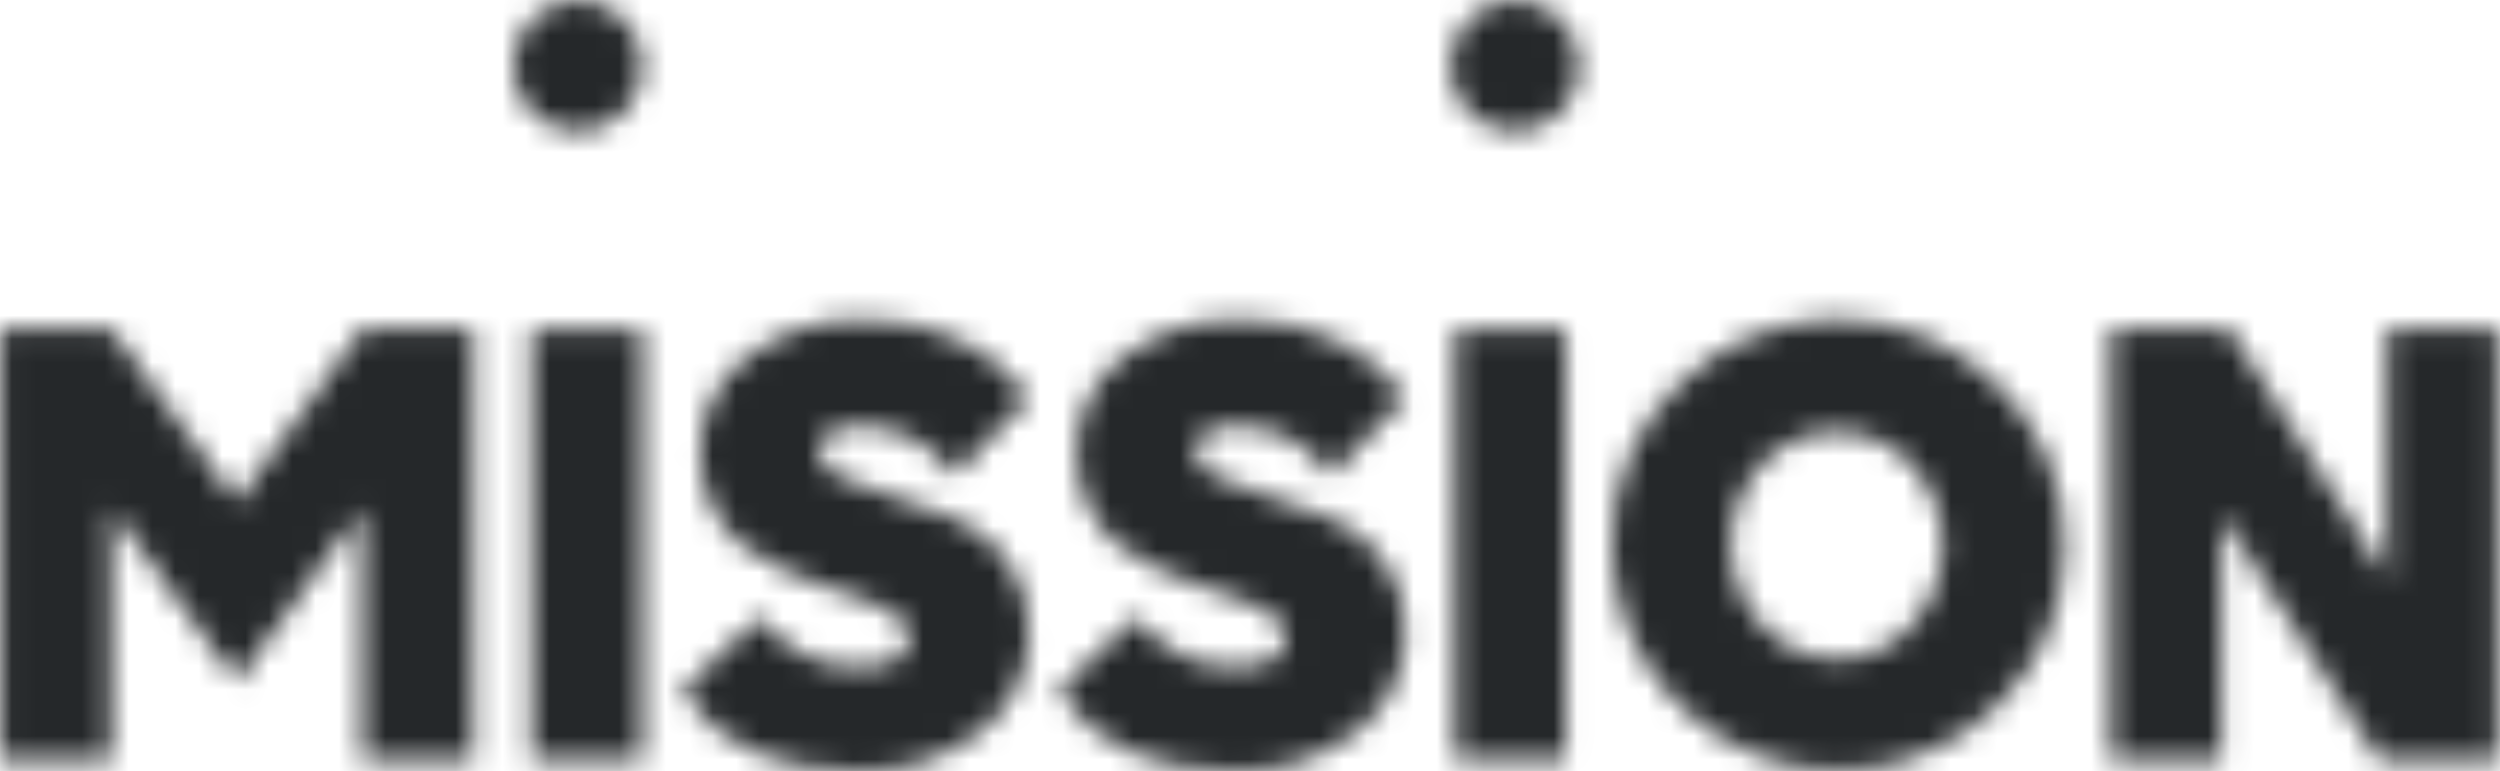
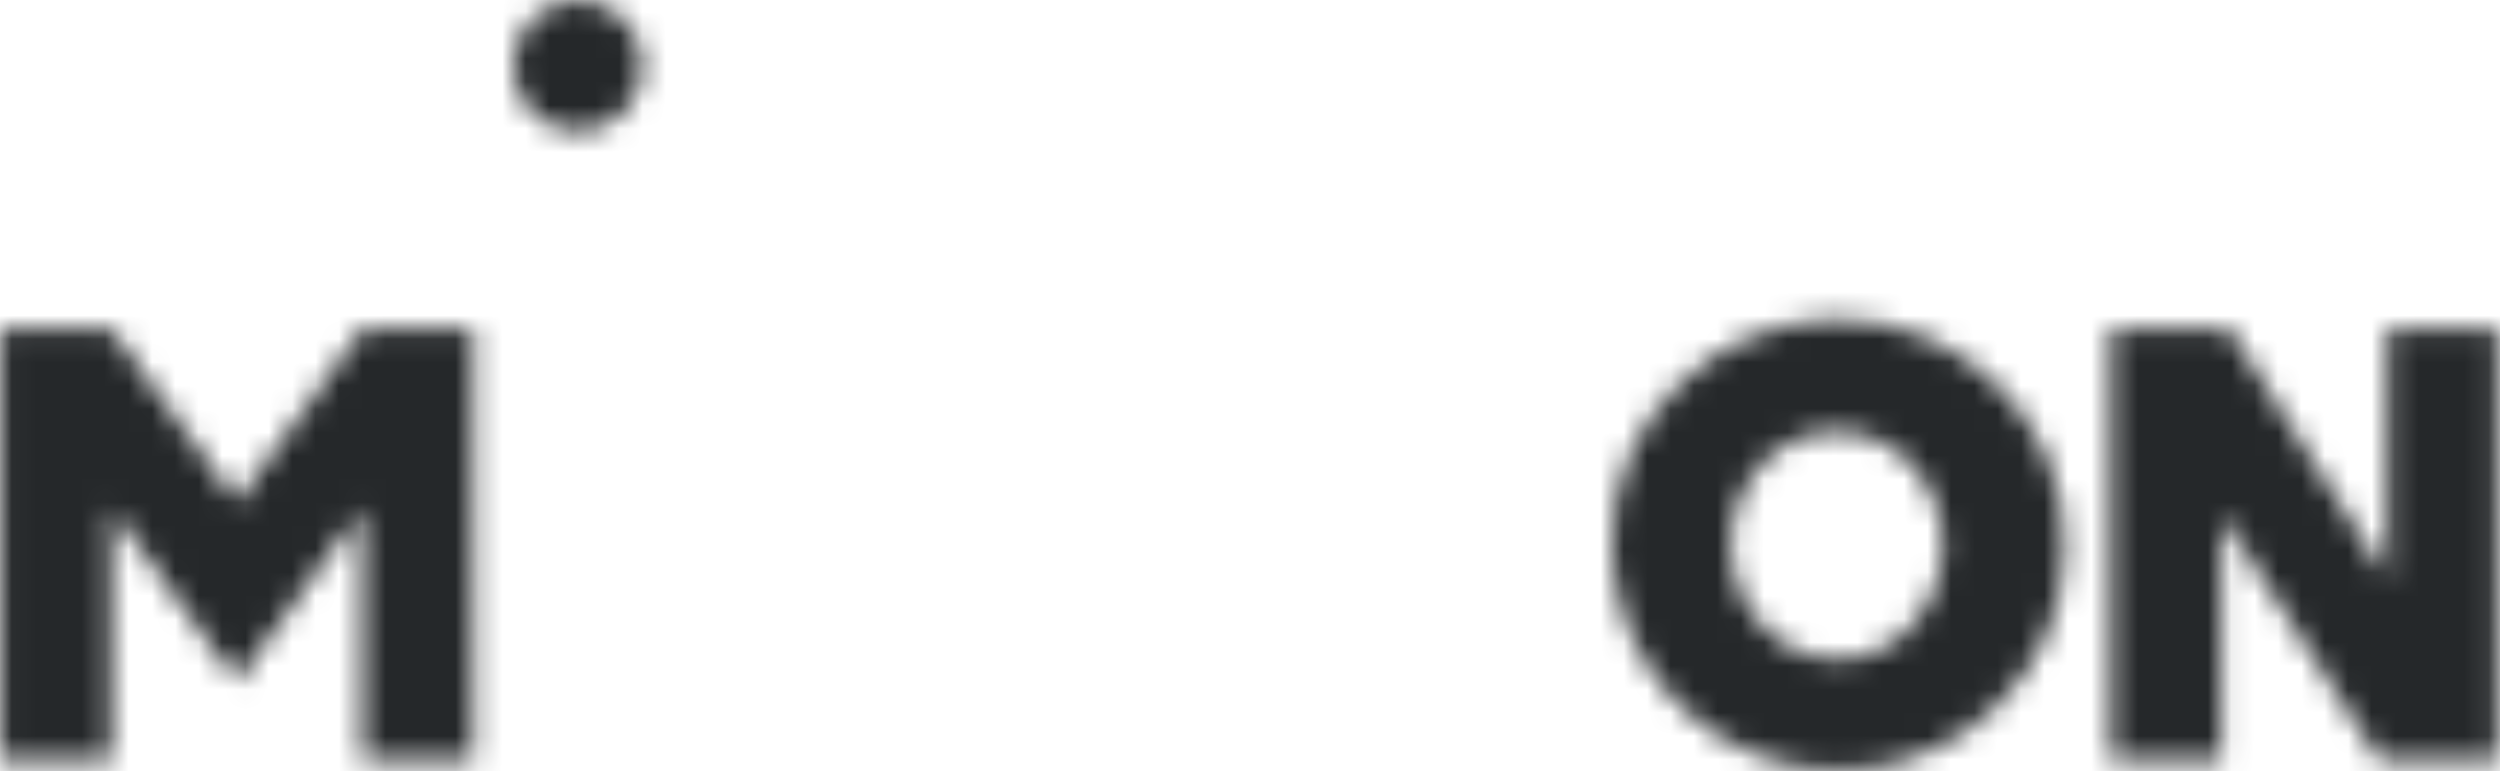
<svg xmlns="http://www.w3.org/2000/svg" width="107" height="33" viewBox="0 0 107 33" fill="none">
  <mask id="mask0_221_195" style="mask-type:alpha" maskUnits="userSpaceOnUse" x="0" y="0" width="107" height="33">
    <g clip-path="url(#clip0_221_195)">
-       <path d="M67.591 2.82C67.598 3.186 67.531 3.551 67.395 3.891C67.259 4.232 67.057 4.542 66.8 4.804C66.543 5.065 66.236 5.273 65.898 5.415C65.56 5.557 65.197 5.63 64.83 5.63C64.463 5.63 64.1 5.557 63.762 5.415C63.424 5.273 63.117 5.065 62.86 4.804C62.603 4.542 62.401 4.232 62.265 3.891C62.129 3.551 62.062 3.186 62.069 2.82C62.062 2.453 62.129 2.089 62.265 1.748C62.401 1.408 62.603 1.097 62.86 0.836C63.117 0.574 63.424 0.367 63.762 0.225C64.1 0.083 64.463 0.01 64.83 0.01C65.197 0.01 65.56 0.083 65.898 0.225C66.236 0.367 66.543 0.574 66.8 0.836C67.057 1.097 67.259 1.408 67.395 1.748C67.531 2.089 67.598 2.453 67.591 2.82Z" fill="#1A233B" />
      <path d="M27.491 2.82C27.497 3.186 27.431 3.551 27.295 3.891C27.159 4.232 26.956 4.542 26.699 4.804C26.442 5.065 26.136 5.273 25.798 5.415C25.459 5.557 25.096 5.63 24.73 5.63C24.363 5.63 24 5.557 23.662 5.415C23.323 5.273 23.017 5.065 22.76 4.804C22.503 4.542 22.301 4.232 22.165 3.891C22.029 3.551 21.962 3.186 21.968 2.82C21.962 2.453 22.029 2.089 22.165 1.748C22.301 1.408 22.503 1.097 22.76 0.836C23.017 0.574 23.323 0.367 23.662 0.225C24 0.083 24.363 0.01 24.73 0.01C25.096 0.01 25.459 0.083 25.798 0.225C26.136 0.367 26.442 0.574 26.699 0.836C26.956 1.097 27.159 1.408 27.295 1.748C27.431 2.089 27.497 2.453 27.491 2.82Z" fill="#1A233B" />
-       <path d="M27.492 14.097H22.752V32.511H27.492V14.097Z" fill="#1A233B" />
-       <path d="M40.849 20.36C40.408 19.694 39.806 19.15 39.098 18.778C38.391 18.407 37.601 18.22 36.802 18.234C35.622 18.234 35.05 18.608 35.05 19.355C35.05 19.785 35.366 20.13 35.969 20.418C36.693 20.755 37.442 21.033 38.21 21.251C39.118 21.516 40.01 21.832 40.882 22.199C41.783 22.581 42.559 23.208 43.122 24.009C43.745 24.889 44.068 25.947 44.042 27.025C44.055 27.85 43.875 28.668 43.516 29.411C43.156 30.154 42.628 30.803 41.973 31.306C40.466 32.475 38.594 33.075 36.687 33C33.154 33 30.654 31.851 29.189 29.553L32.55 26.394C33.013 27.075 33.639 27.63 34.372 28.006C35.105 28.383 35.921 28.569 36.744 28.548C38.209 28.548 38.928 28.117 38.928 27.227C38.917 27.052 38.865 26.882 38.775 26.733C38.685 26.582 38.56 26.456 38.411 26.365C38.018 26.077 37.582 25.854 37.118 25.704C36.602 25.535 36.023 25.331 35.395 25.129C34.748 24.918 34.115 24.668 33.499 24.382C32.886 24.106 32.307 23.759 31.775 23.348C31.226 22.906 30.784 22.347 30.482 21.711C30.126 20.977 29.949 20.17 29.965 19.356C29.953 18.572 30.127 17.797 30.471 17.093C30.815 16.389 31.321 15.777 31.947 15.305C33.395 14.197 35.183 13.629 37.005 13.697C38.434 13.665 39.851 13.97 41.141 14.587C42.3 15.142 43.299 15.983 44.043 17.032L40.849 20.36Z" fill="#1A233B" />
-       <path d="M56.963 20.36C56.522 19.693 55.919 19.147 55.211 18.775C54.502 18.403 53.711 18.216 52.911 18.232C51.731 18.232 51.158 18.605 51.158 19.352C51.158 19.783 51.474 20.128 52.078 20.415C52.801 20.752 53.551 21.031 54.319 21.248C55.226 21.513 56.118 21.83 56.99 22.196C57.891 22.578 58.667 23.206 59.231 24.006C59.854 24.887 60.176 25.944 60.15 27.023C60.163 27.848 59.983 28.665 59.624 29.408C59.265 30.152 58.737 30.8 58.082 31.303C56.574 32.473 54.703 33.073 52.796 32.998C49.263 32.998 46.764 31.849 45.299 29.55L48.66 26.391C49.122 27.073 49.749 27.627 50.481 28.004C51.214 28.38 52.03 28.567 52.853 28.546C54.319 28.546 55.037 28.115 55.037 27.224C55.026 27.049 54.974 26.88 54.884 26.73C54.794 26.58 54.669 26.454 54.52 26.362C54.128 26.074 53.691 25.851 53.228 25.701C52.711 25.533 52.132 25.328 51.504 25.127C50.858 24.915 50.225 24.666 49.608 24.38C48.995 24.104 48.416 23.757 47.884 23.345C47.336 22.904 46.894 22.344 46.592 21.708C46.236 20.975 46.059 20.168 46.075 19.353C46.063 18.57 46.237 17.794 46.581 17.091C46.925 16.387 47.431 15.774 48.057 15.303C49.505 14.195 51.293 13.626 53.115 13.694C54.544 13.663 55.961 13.967 57.251 14.584C58.411 15.139 59.409 15.981 60.153 17.029L56.963 20.36Z" fill="#1A233B" />
-       <path d="M67.014 14.097H62.274V32.511H67.014V14.097Z" fill="#1A233B" />
      <path d="M78.562 28.231C79.174 28.236 79.779 28.111 80.339 27.864C80.899 27.617 81.399 27.253 81.808 26.798C82.671 25.859 83.153 24.632 83.158 23.356C83.164 22.081 82.692 20.849 81.837 19.904C81.431 19.454 80.936 19.093 80.383 18.846C79.83 18.599 79.231 18.47 78.625 18.467C78.02 18.464 77.42 18.588 76.865 18.83C76.31 19.073 75.811 19.429 75.401 19.875C74.546 20.821 74.075 22.052 74.08 23.328C74.085 24.603 74.567 25.831 75.43 26.77C75.839 27.225 76.34 27.588 76.899 27.835C77.459 28.082 78.065 28.207 78.676 28.203L78.562 28.231ZM85.514 16.514C86.43 17.398 87.156 18.461 87.645 19.637C88.135 20.814 88.377 22.078 88.358 23.351C88.38 24.621 88.138 25.882 87.649 27.053C87.159 28.225 86.432 29.283 85.514 30.16C84.156 31.506 82.43 32.42 80.554 32.788C78.677 33.155 76.734 32.96 74.969 32.226C73.204 31.492 71.694 30.253 70.632 28.663C69.569 27.074 68.999 25.206 68.996 23.294C68.974 22.024 69.216 20.764 69.705 19.592C70.195 18.42 70.921 17.362 71.84 16.485C73.658 14.677 76.119 13.665 78.683 13.67C81.247 13.675 83.704 14.698 85.514 16.514Z" fill="#1A233B" />
      <path d="M102.174 14.097V24.755L95.424 14.097H90.339V32.511H95.079V22.026L101.83 32.512H106.915V14.097H102.174Z" fill="#1A233B" />
      <path d="M15.505 14.094L10.151 21.475L10.139 21.455L10.124 21.475L4.77 14.094H0.023V32.515H4.764V21.773L10.12 29.162L10.136 29.142L10.151 29.162L15.507 21.773V32.516H20.248V14.094H15.505Z" fill="#1A233B" />
    </g>
  </mask>
  <g mask="url(#mask0_221_195)">
    <rect x="-7.563" y="-5.901" width="125.604" height="49.736" fill="#25282A" />
  </g>
  <defs>
    <clipPath id="clip0_221_195">
      <rect width="106.89" height="33" fill="white" transform="translate(0.023)" />
    </clipPath>
  </defs>
</svg>